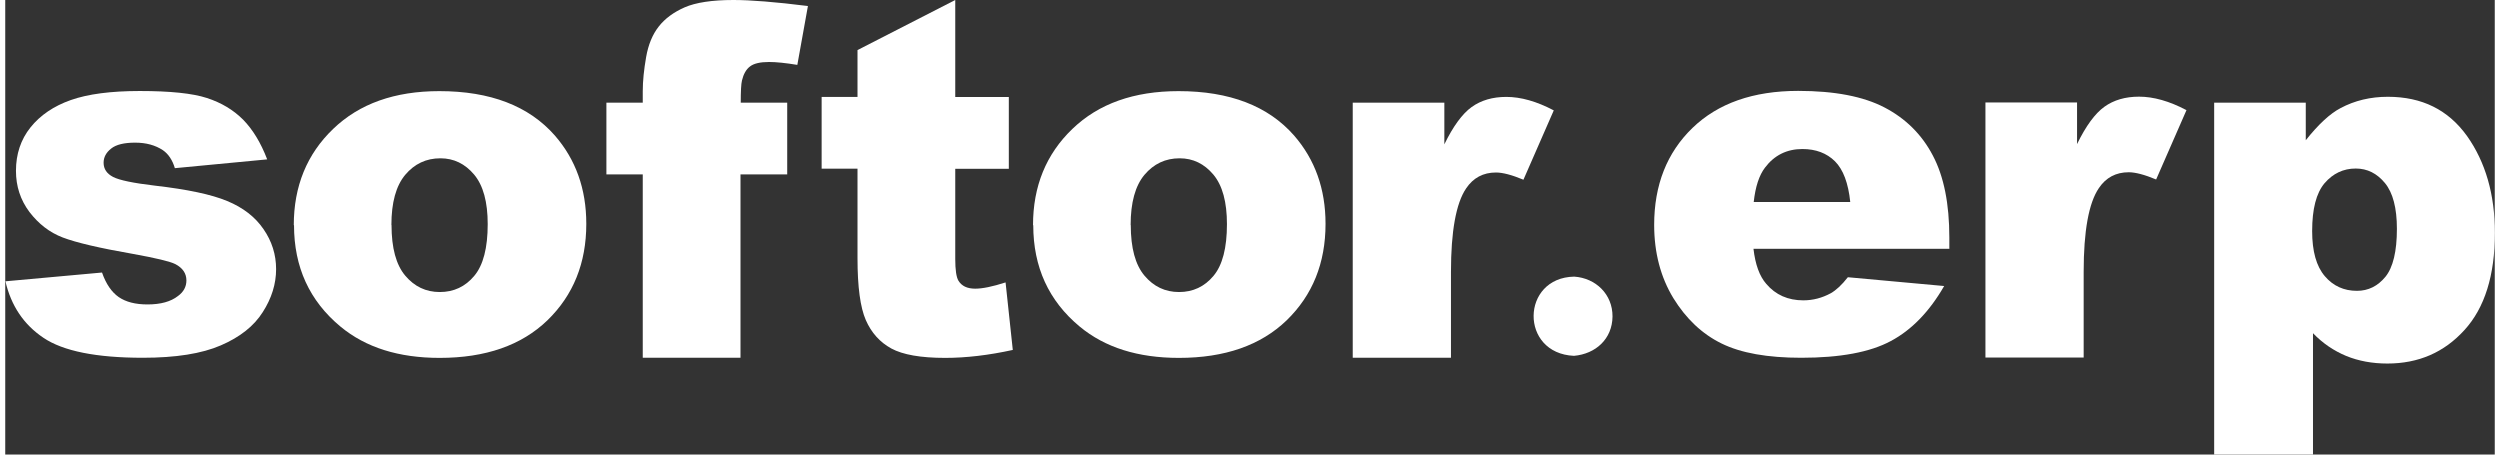
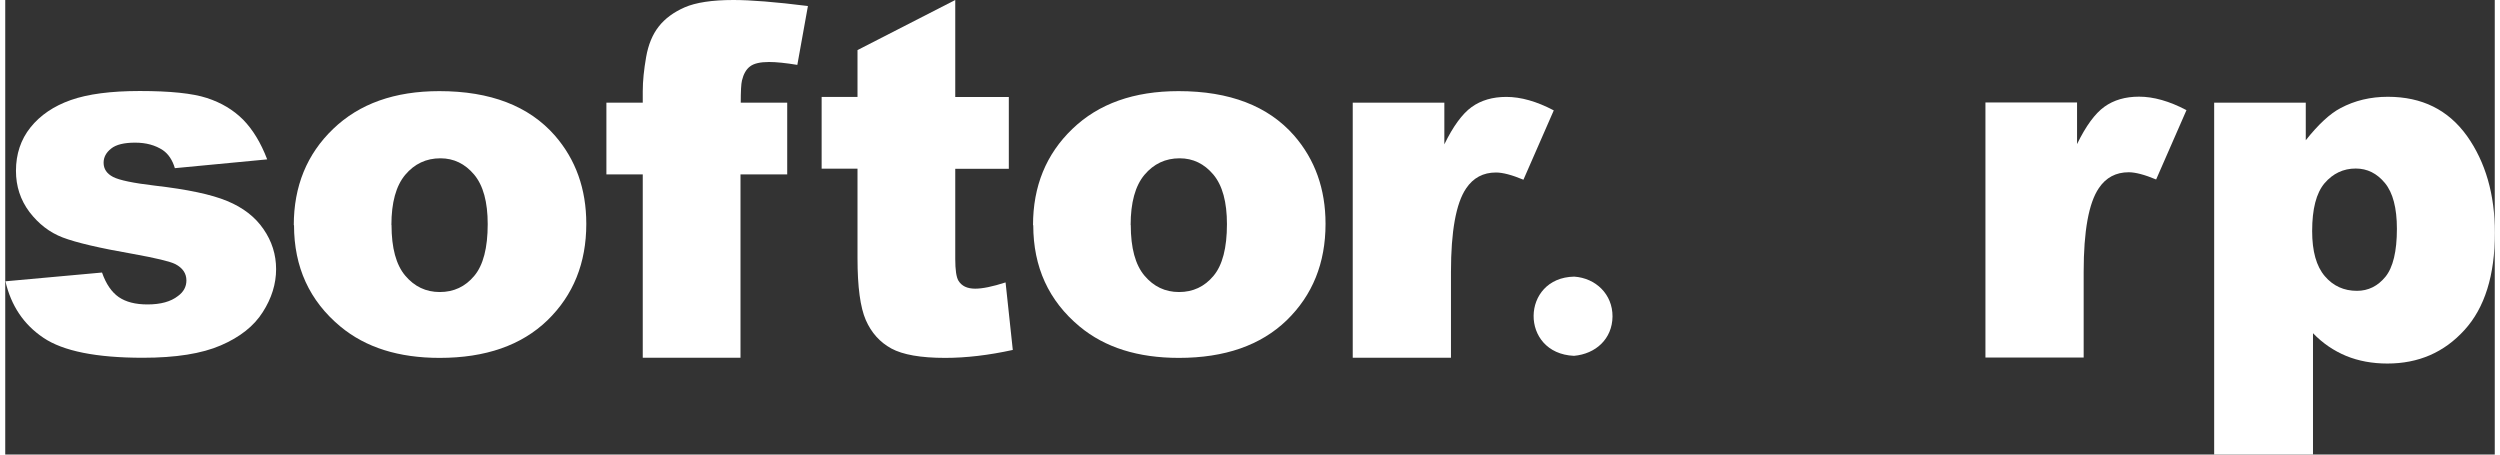
<svg xmlns="http://www.w3.org/2000/svg" xml:space="preserve" width="440px" height="80px" version="1.1" shape-rendering="geometricPrecision" text-rendering="geometricPrecision" image-rendering="optimizeQuality" fill-rule="evenodd" clip-rule="evenodd" viewBox="0 0 20681 3776">
  <rect x="0" y="0" width="20681" height="3776" fill="#333333" stroke="none" />
  <g id="Warstwa_x0020_1">
    <path fill="#fff" d="M13032 2956c179,-16 318,-139 320,-327 1,-185 -140,-319 -318,-331 -444,8 -455,638 -2,658z" />
    <path fill="#fff" fill-rule="nonzero" d="M18350 3776l0 -2923 761 0 0 312c105,-132 201,-221 289,-267 118,-63 249,-94 393,-94 283,0 501,108 657,325 154,217 232,486 232,805 0,353 -84,623 -253,808 -169,186 -382,278 -640,278 -125,0 -239,-21 -342,-63 -103,-43 -195,-105 -276,-189l0 1008 -821 0zm814 -1857c0,169 35,293 105,375 70,82 159,122 267,122 94,0 173,-39 237,-117 63,-78 95,-211 95,-398 0,-173 -33,-299 -99,-380 -67,-81 -147,-121 -243,-121 -103,0 -189,41 -259,122 -69,82 -103,214 -103,397z" />
    <path fill="#fff" fill-rule="nonzero" d="M16450 851l761 0 0 346c73,-150 149,-254 227,-310 78,-56 174,-84 288,-84 120,0 252,37 394,112l-252 576c-96,-40 -172,-60 -228,-60 -106,0 -189,44 -248,132 -84,124 -126,356 -126,695l0 712 -816 0 0 -2119z" />
-     <path fill="#fff" fill-rule="nonzero" d="M16152 2067l-1629 0c15,130 50,227 106,291 78,92 181,137 308,137 80,0 156,-20 228,-59 44,-25 92,-69 142,-133l800 73c-122,212 -270,365 -443,457 -173,93 -421,139 -744,139 -281,0 -501,-39 -663,-119 -161,-79 -294,-205 -400,-377 -105,-173 -159,-376 -159,-608 0,-331 106,-600 318,-805 212,-205 505,-308 878,-308 303,0 542,46 718,138 176,92 310,225 401,399 92,174 137,401 137,681l0 92zm-825 -388c-16,-158 -59,-271 -127,-339 -69,-68 -159,-102 -271,-102 -129,0 -233,52 -310,154 -49,64 -80,159 -94,286l802 0z" />
    <path fill="#fff" fill-rule="nonzero" d="M11194 853l761 0 0 346c73,-150 149,-254 227,-310 78,-56 174,-84 288,-84 120,0 252,37 394,112l-252 576c-96,-40 -172,-60 -228,-60 -106,0 -189,44 -248,132 -84,124 -126,356 -126,695l0 712 -816 0 0 -2119z" />
    <path fill="#fff" fill-rule="nonzero" d="M8538 1871c0,-324 109,-591 327,-800 218,-210 512,-314 882,-314 424,0 744,123 960,369 173,199 261,443 261,733 0,327 -108,593 -323,802 -216,208 -514,312 -895,312 -340,0 -614,-86 -824,-260 -258,-214 -386,-495 -386,-842zm812 -1c0,190 38,330 114,420 76,90 171,136 287,136 116,0 212,-45 286,-134 75,-89 112,-233 112,-430 0,-184 -37,-321 -113,-412 -76,-90 -169,-135 -280,-135 -118,0 -215,46 -292,137 -77,92 -115,231 -115,417z" />
    <path fill="#fff" fill-rule="nonzero" d="M7892 2l0 804 445 0 0 596 -445 0 0 750c0,90 9,150 26,179 27,45 73,67 140,67 60,0 144,-17 252,-52l60 561c-201,44 -388,66 -562,66 -202,0 -351,-26 -447,-78 -95,-52 -166,-131 -212,-236 -46,-105 -69,-277 -69,-513l0 -745 -298 0 0 -596 298 0 0 -389 812 -416z" />
    <path fill="#fff" fill-rule="nonzero" d="M6108 853l388 0 0 596 -388 0 0 1523 -812 0 0 -1523 -302 0 0 -596 302 0 0 -95c0,-86 10,-181 28,-284 18,-103 53,-188 105,-254 51,-65 122,-118 215,-159 92,-40 227,-61 405,-61 142,0 348,16 619,50l-88 489c-97,-16 -176,-24 -235,-24 -73,0 -126,12 -158,37 -32,24 -54,63 -67,117 -7,29 -10,90 -10,185z" />
    <path fill="#fff" fill-rule="nonzero" d="M2397 1871c0,-324 109,-591 327,-800 218,-210 512,-314 882,-314 424,0 744,123 960,369 173,199 261,443 261,733 0,327 -108,593 -323,802 -216,208 -514,312 -895,312 -340,0 -614,-86 -824,-260 -258,-214 -386,-495 -386,-842zm812 -1c0,190 38,330 114,420 76,90 171,136 287,136 116,0 212,-45 286,-134 75,-89 112,-233 112,-430 0,-184 -37,-321 -113,-412 -76,-90 -169,-135 -280,-135 -118,0 -215,46 -292,137 -77,92 -115,231 -115,417z" />
    <path fill="#fff" fill-rule="nonzero" d="M0 2337l804 -73c33,95 80,163 139,204 60,41 139,61 239,61 109,0 193,-23 253,-70 47,-34 70,-78 70,-129 0,-59 -31,-104 -92,-136 -44,-22 -160,-50 -348,-84 -282,-49 -477,-95 -587,-137 -110,-42 -201,-113 -277,-212 -75,-100 -112,-214 -112,-342 0,-139 40,-260 121,-361 81,-101 193,-177 335,-227 142,-50 333,-75 572,-75 252,0 438,19 558,58 120,39 220,99 301,180 80,82 147,191 200,330l-767 73c-20,-67 -53,-117 -99,-149 -63,-42 -140,-63 -231,-63 -91,0 -158,16 -199,49 -42,33 -63,72 -63,118 0,52 27,91 79,118 52,27 168,51 346,72 270,31 470,73 602,128 131,54 232,132 301,233 70,101 105,212 105,333 0,122 -37,242 -111,357 -73,116 -190,208 -348,276 -159,69 -375,103 -648,103 -386,0 -662,-55 -826,-166 -164,-110 -269,-267 -316,-471z" />
  </g>
</svg>